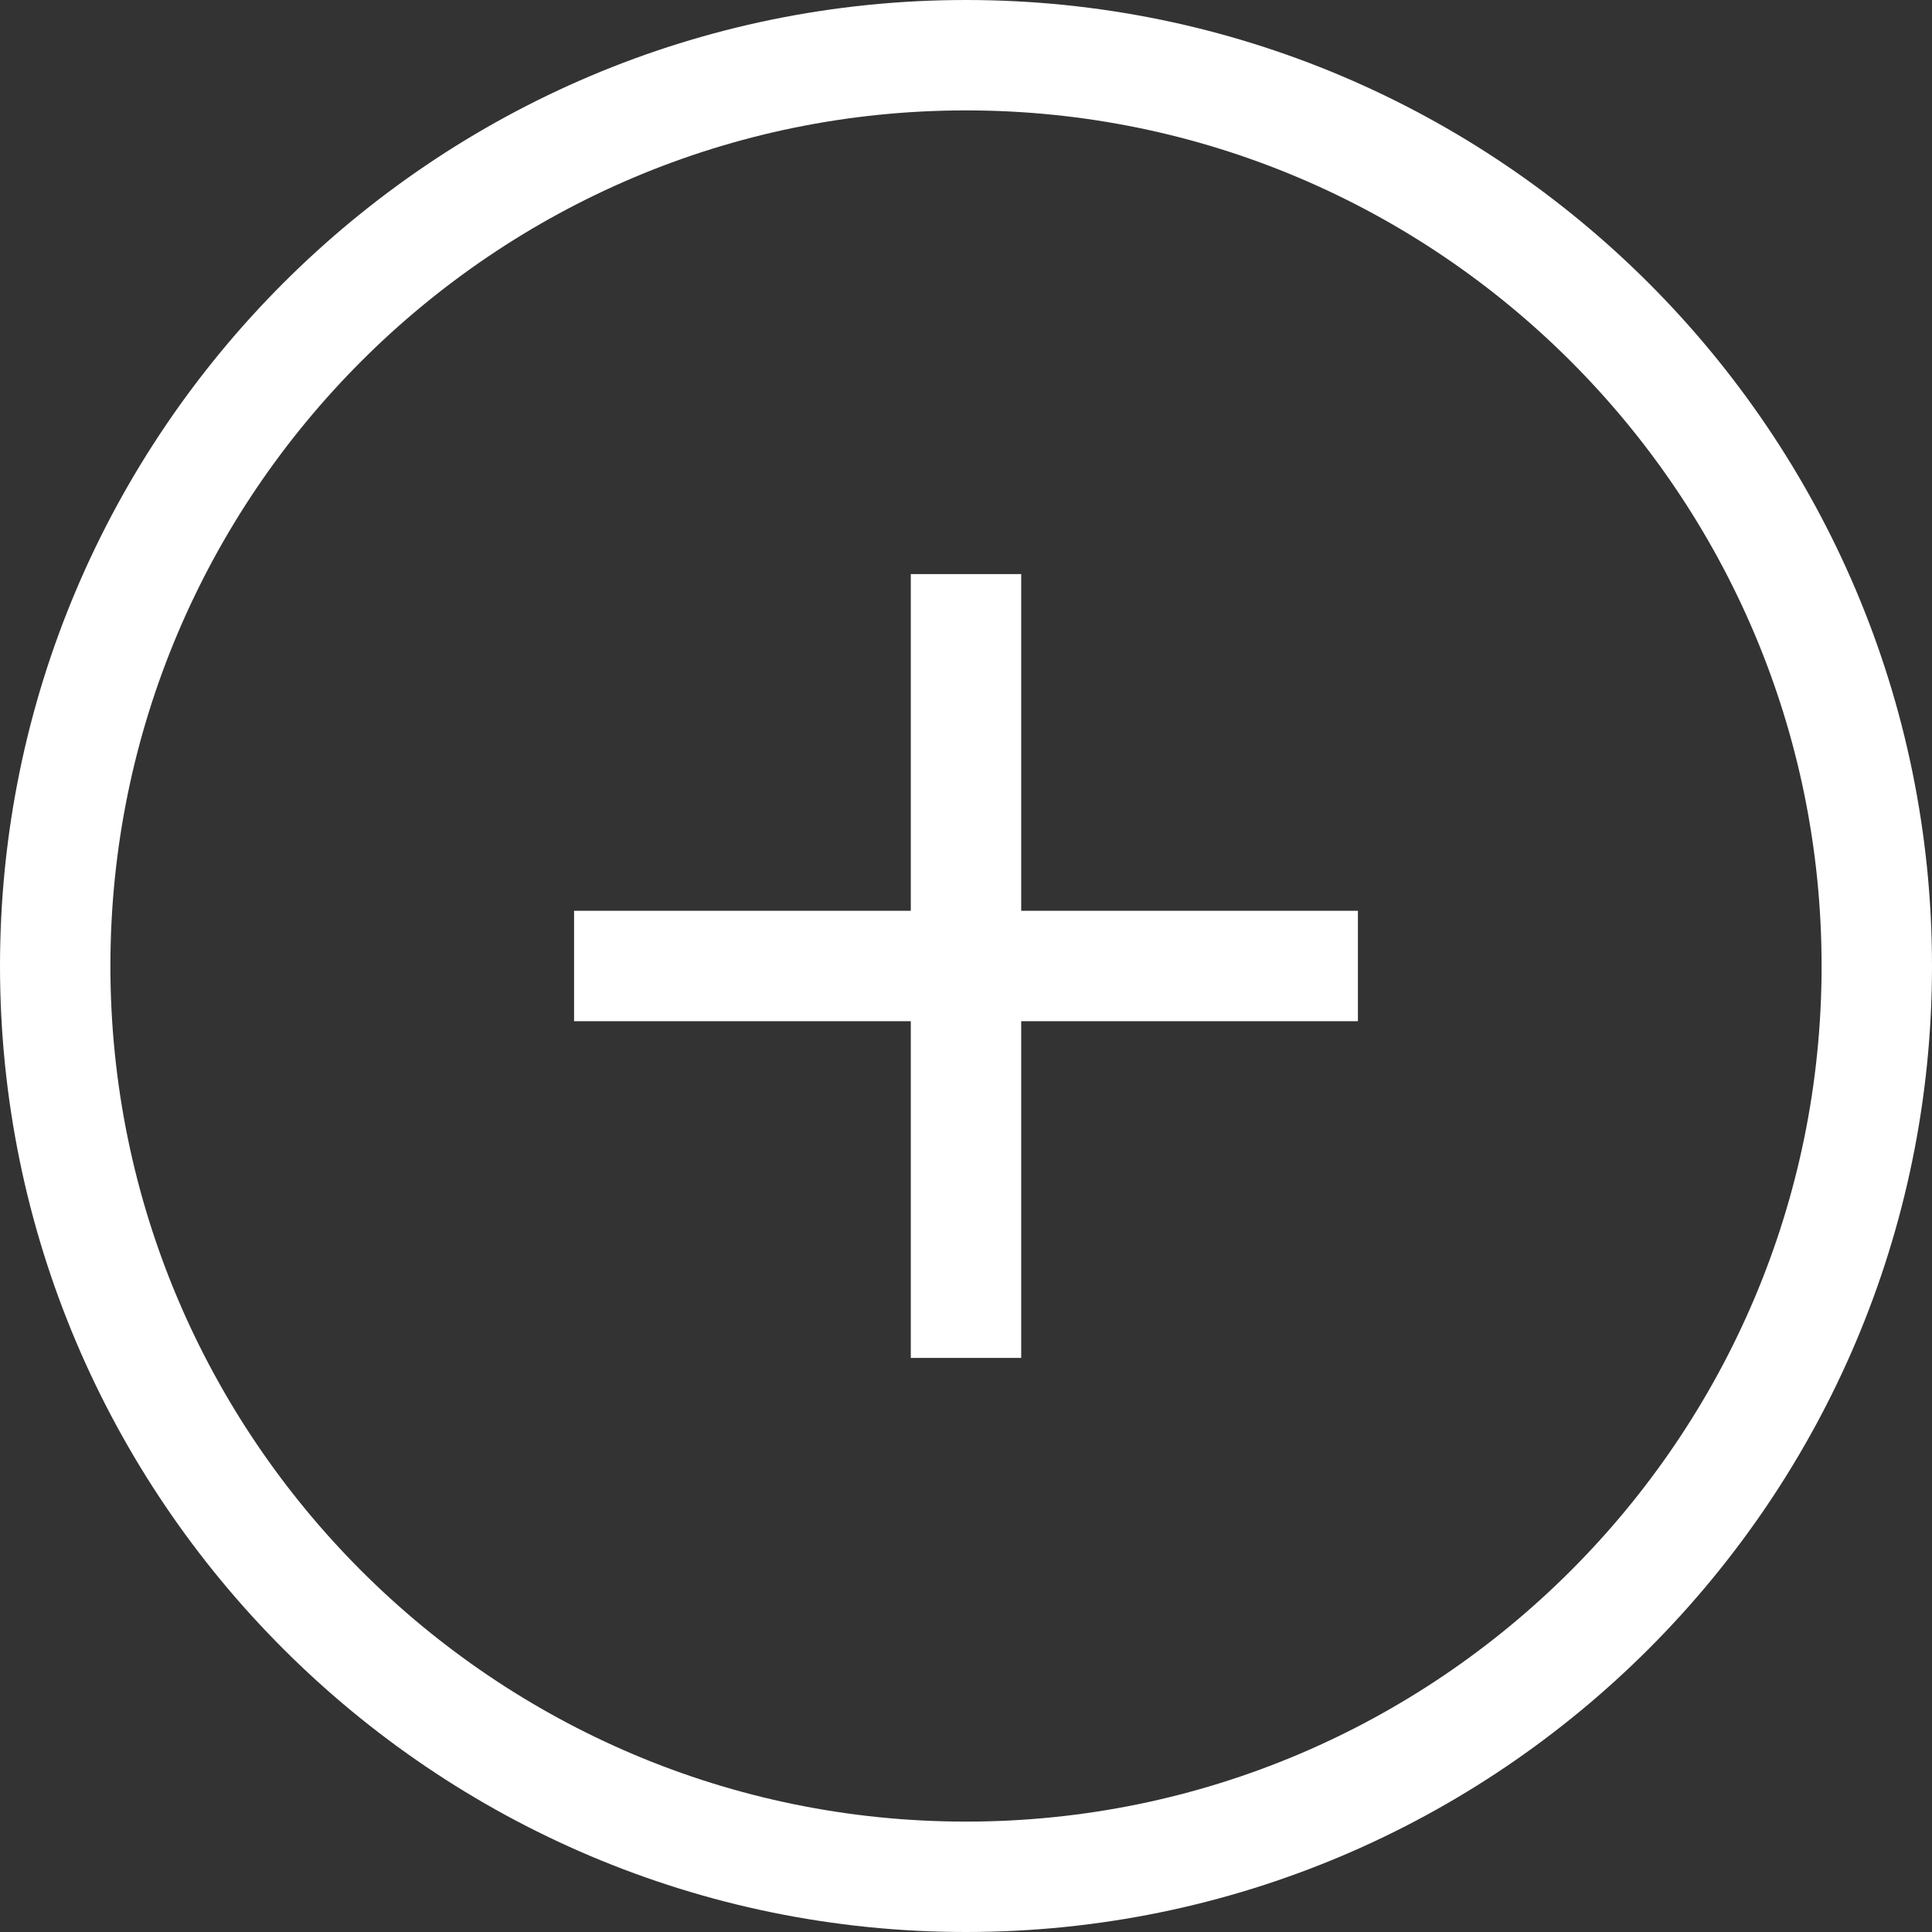
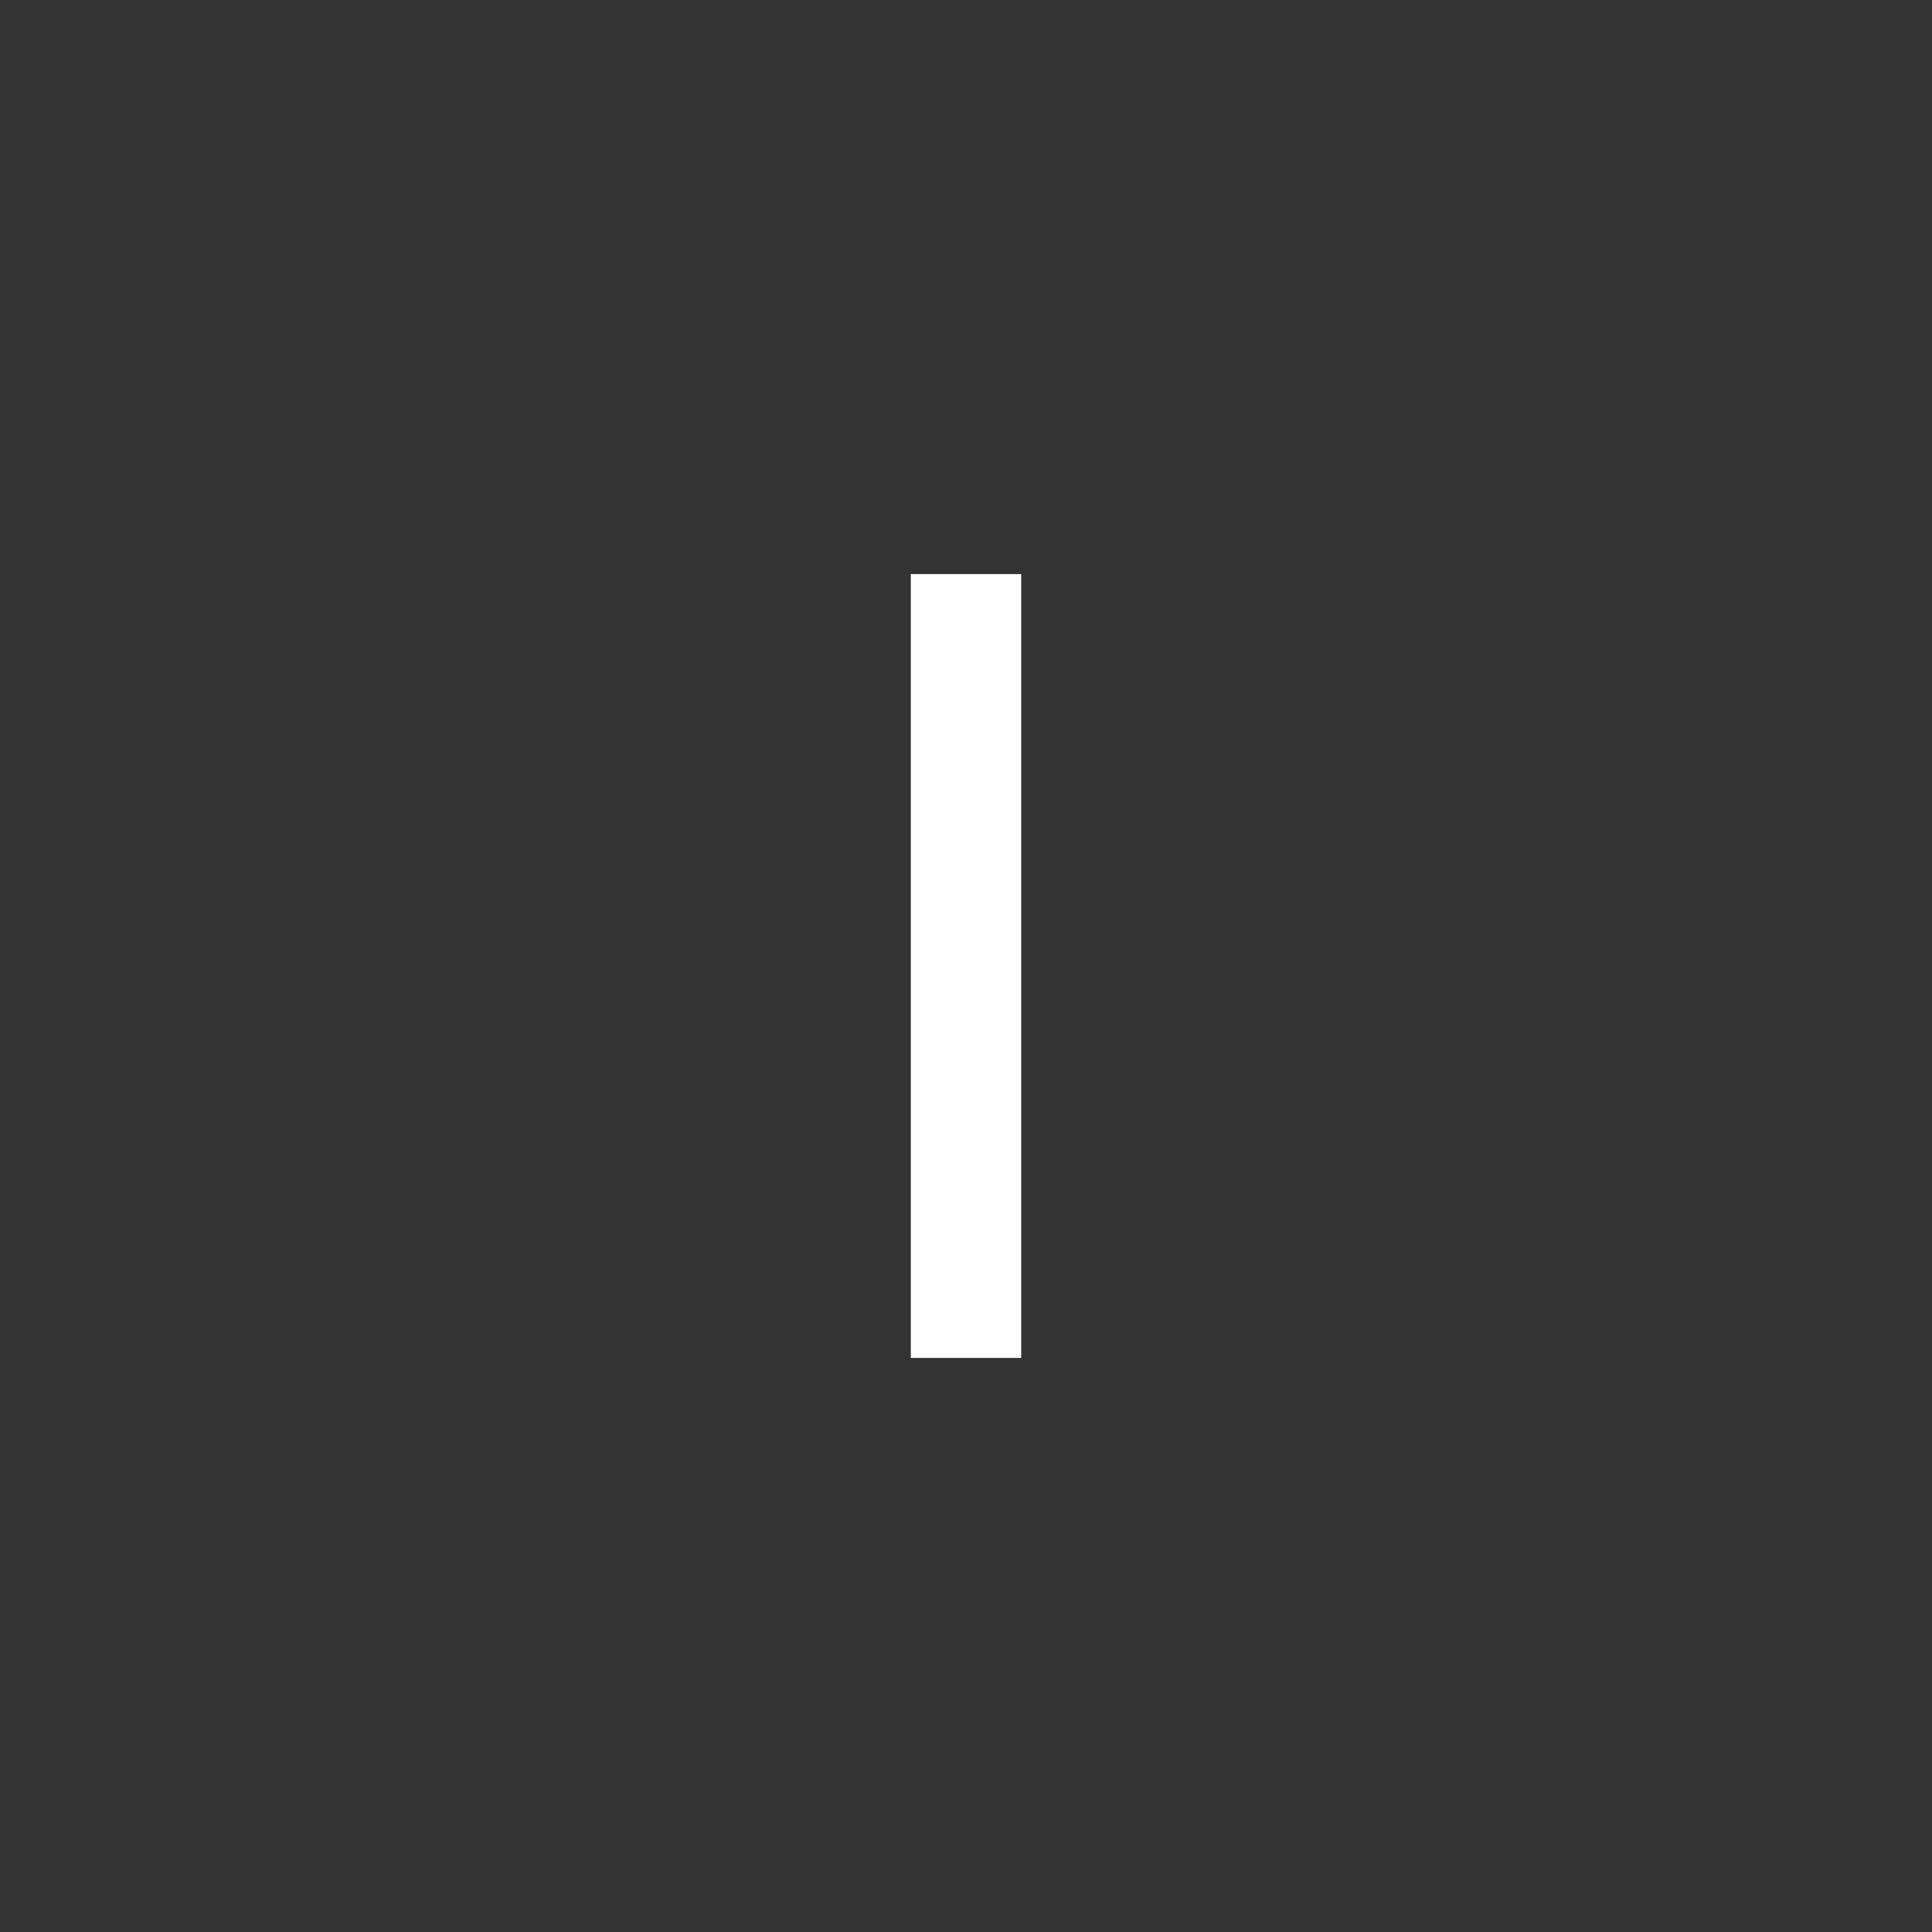
<svg xmlns="http://www.w3.org/2000/svg" version="1.1" id="Layer_1" x="0px" y="0px" viewBox="0 0 35 35" style="enable-background:new 0 0 35 35;" xml:space="preserve" width="35" height="35">
  <rect x="0" y="0" width="35" height="35" fill="#333333" stroke="none" />
  <style type="text/css">
	.st0{fill:none;stroke:#FFFFFF;stroke-width:2;stroke-miterlimit:10;}
</style>
  <title>Bouton_+_Canal_35px</title>
-   <path class="st0" d="M17.5,34C8.4,34,1,26.6,1,17.5S8.4,1,17.5,1S34,8.4,34,17.5S26.6,34,17.5,34z" />
  <line class="st0" x1="17.5" y1="10.4" x2="17.5" y2="24.6" />
-   <line class="st0" x1="24.6" y1="17.5" x2="10.4" y2="17.5" />
</svg>